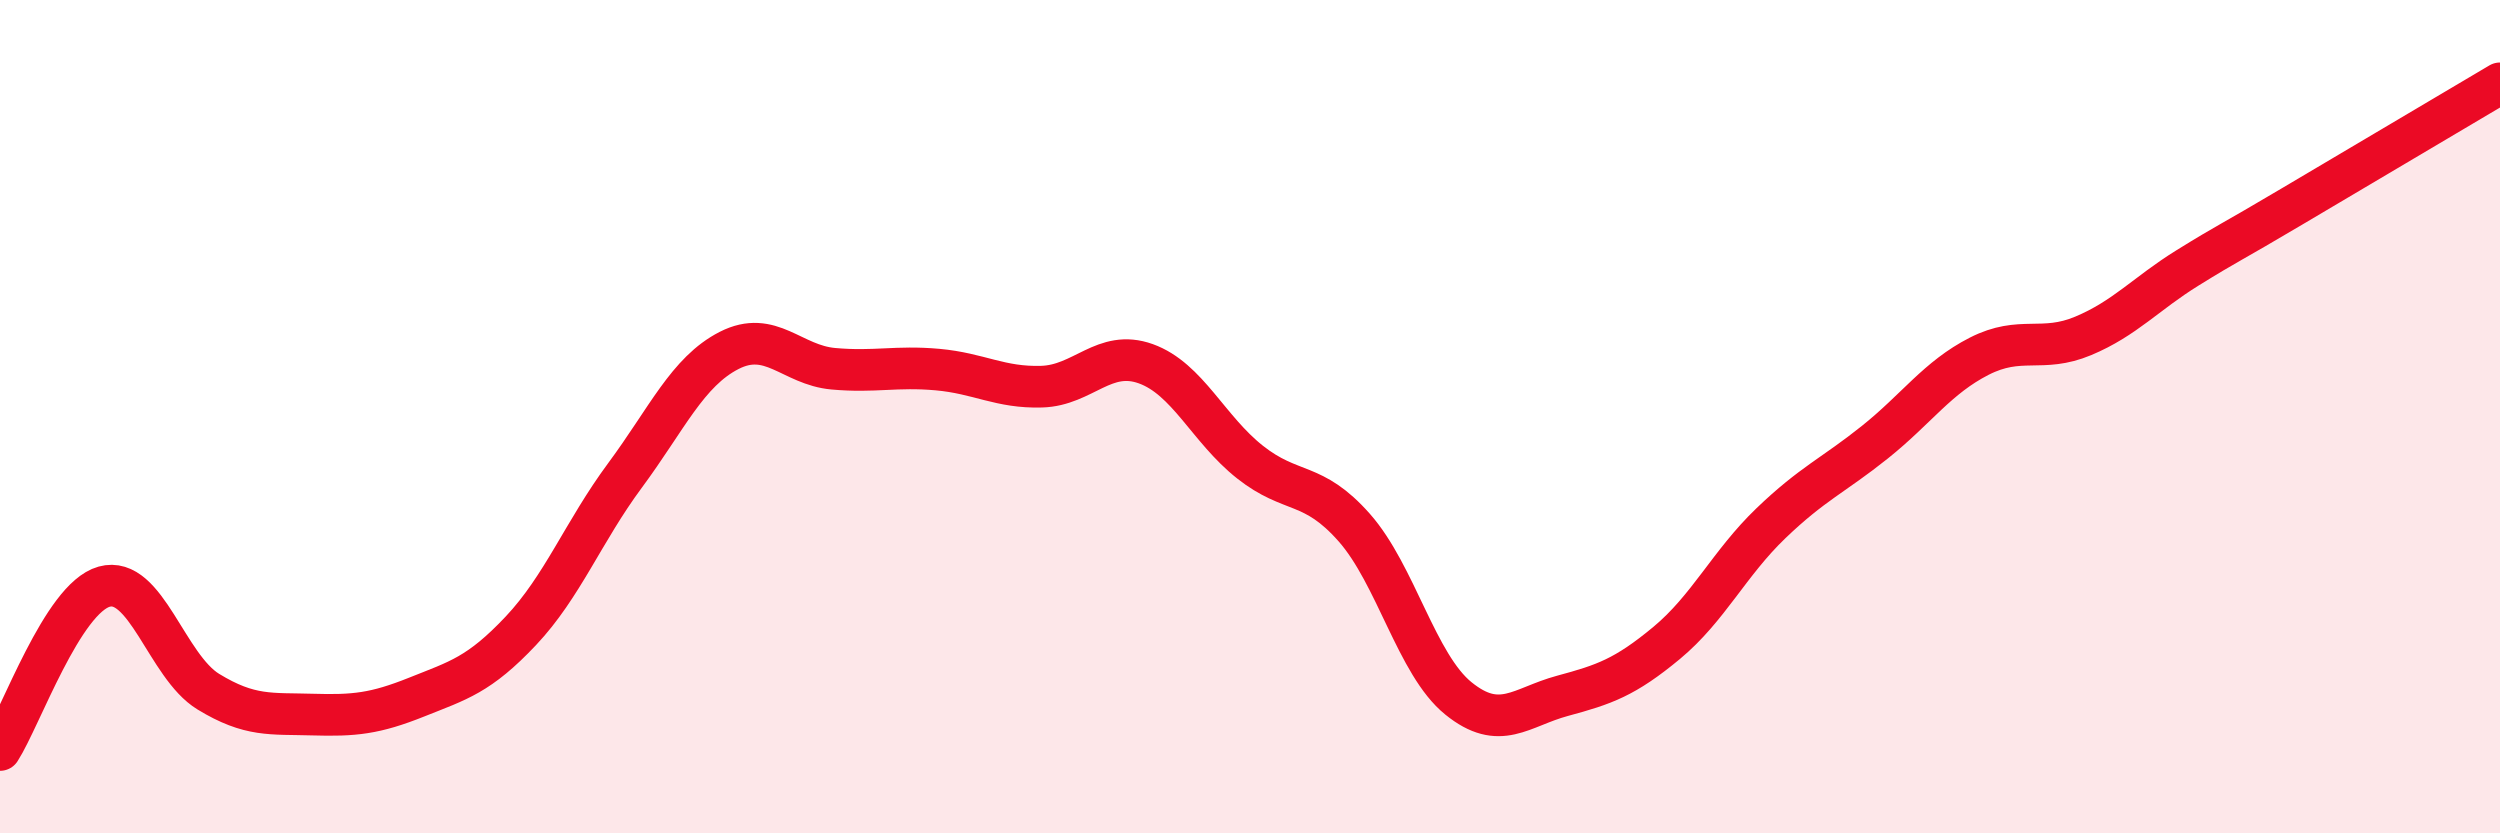
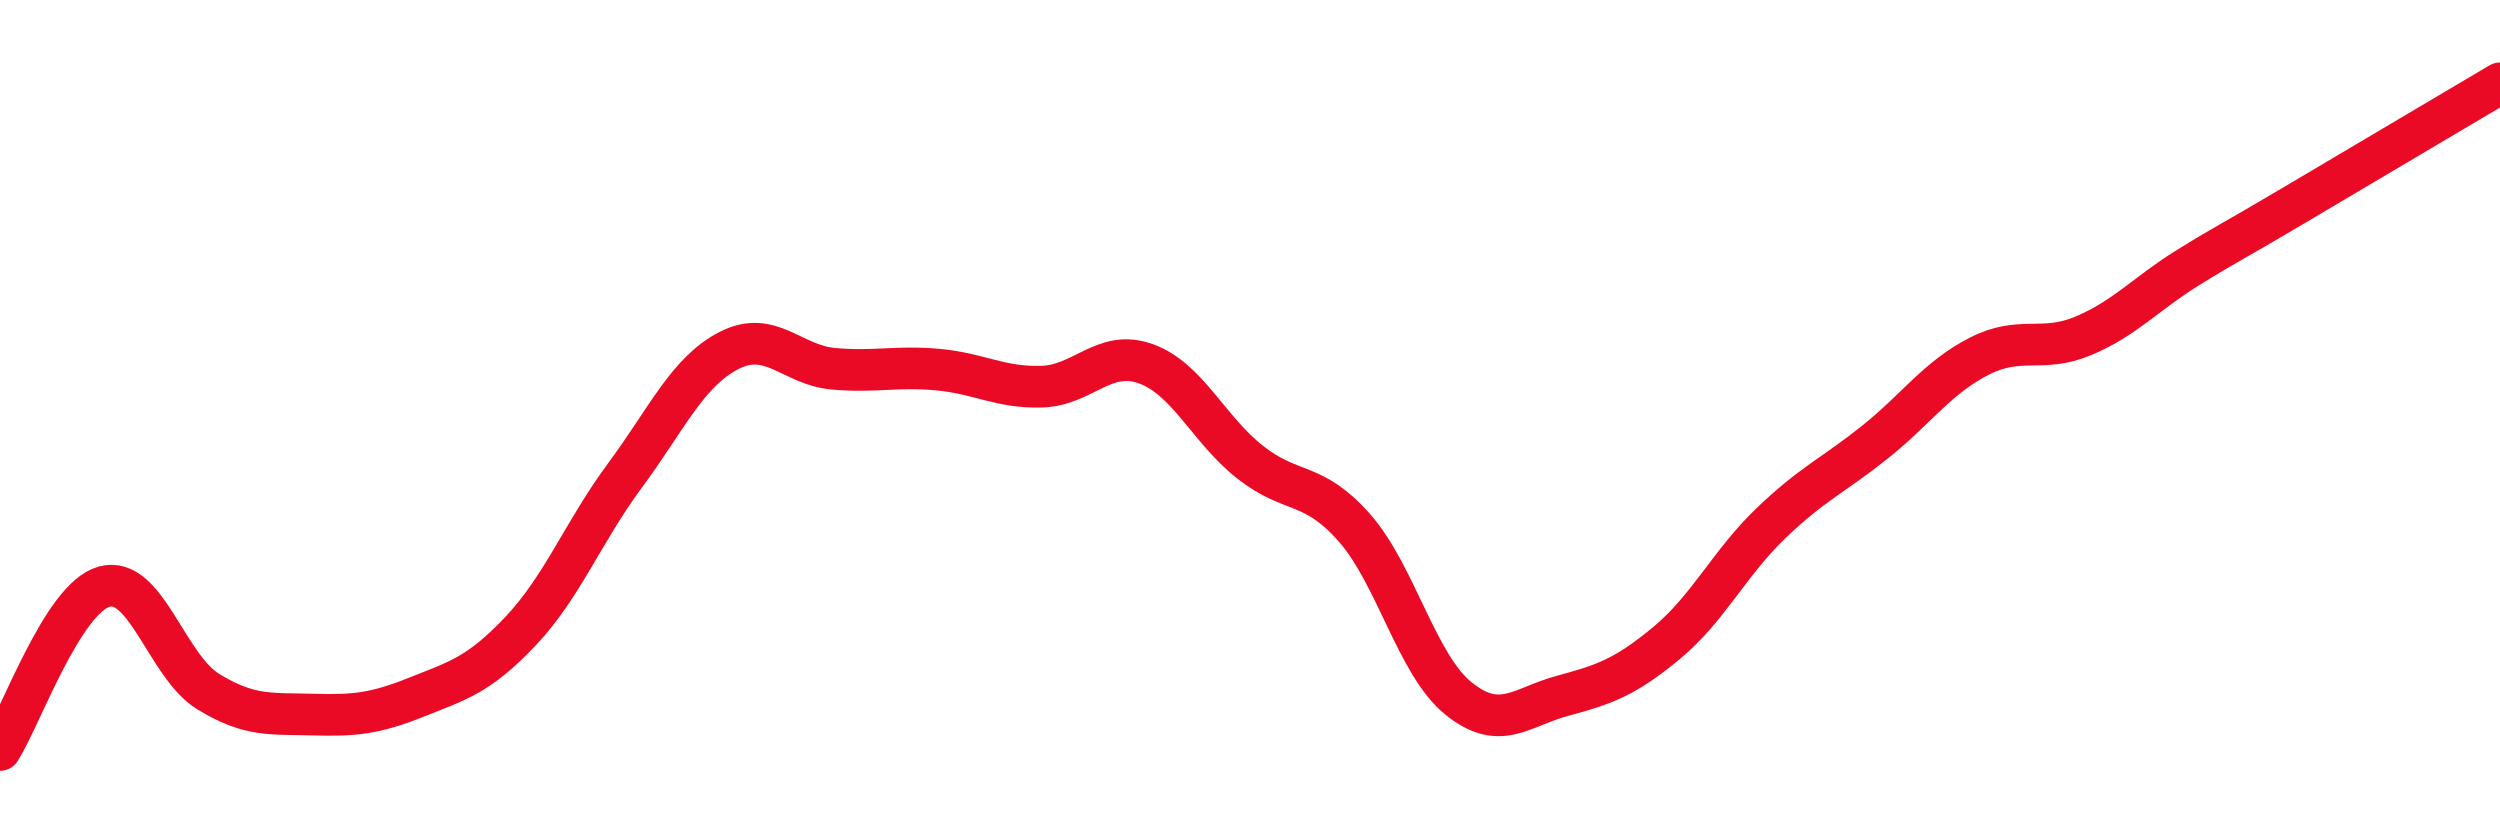
<svg xmlns="http://www.w3.org/2000/svg" width="60" height="20" viewBox="0 0 60 20">
-   <path d="M 0,18 C 0.5,17.22 1.5,14.36 2.5,14.08 C 3.5,13.8 4,15.99 5,16.6 C 6,17.21 6.5,17.12 7.5,17.15 C 8.5,17.18 9,17.13 10,16.73 C 11,16.33 11.5,16.2 12.5,15.14 C 13.5,14.08 14,12.76 15,11.41 C 16,10.06 16.5,8.92 17.5,8.41 C 18.5,7.9 19,8.76 20,8.85 C 21,8.94 21.5,8.78 22.5,8.87 C 23.5,8.96 24,9.31 25,9.28 C 26,9.25 26.5,8.37 27.5,8.73 C 28.5,9.09 29,10.3 30,11.09 C 31,11.88 31.5,11.53 32.5,12.66 C 33.5,13.79 34,15.95 35,16.76 C 36,17.57 36.5,16.97 37.5,16.7 C 38.5,16.43 39,16.26 40,15.43 C 41,14.6 41.5,13.52 42.5,12.56 C 43.5,11.6 44,11.41 45,10.61 C 46,9.81 46.5,9.06 47.5,8.55 C 48.5,8.04 49,8.48 50,8.06 C 51,7.64 51.5,7.05 52.5,6.43 C 53.5,5.81 53.5,5.85 55,4.96 C 56.5,4.07 59,2.59 60,2L60 20L0 20Z" fill="#EB0A25" opacity="0.1" stroke-linecap="round" stroke-linejoin="round" />
  <path d="M 0,18 C 0.5,17.22 1.5,14.36 2.5,14.08 C 3.5,13.8 4,15.99 5,16.6 C 6,17.21 6.5,17.12 7.5,17.15 C 8.5,17.18 9,17.13 10,16.73 C 11,16.33 11.5,16.2 12.5,15.14 C 13.5,14.08 14,12.76 15,11.41 C 16,10.06 16.5,8.92 17.5,8.41 C 18.5,7.9 19,8.76 20,8.85 C 21,8.94 21.5,8.78 22.5,8.87 C 23.5,8.96 24,9.31 25,9.28 C 26,9.25 26.5,8.37 27.5,8.73 C 28.5,9.09 29,10.3 30,11.09 C 31,11.88 31.5,11.53 32.5,12.66 C 33.5,13.79 34,15.95 35,16.76 C 36,17.57 36.5,16.97 37.5,16.7 C 38.5,16.43 39,16.26 40,15.43 C 41,14.6 41.5,13.52 42.5,12.56 C 43.5,11.6 44,11.41 45,10.61 C 46,9.81 46.5,9.06 47.5,8.55 C 48.5,8.04 49,8.48 50,8.06 C 51,7.64 51.5,7.05 52.5,6.43 C 53.5,5.81 53.5,5.85 55,4.96 C 56.5,4.07 59,2.59 60,2" stroke="#EB0A25" stroke-width="1" fill="none" stroke-linecap="round" stroke-linejoin="round" />
</svg>